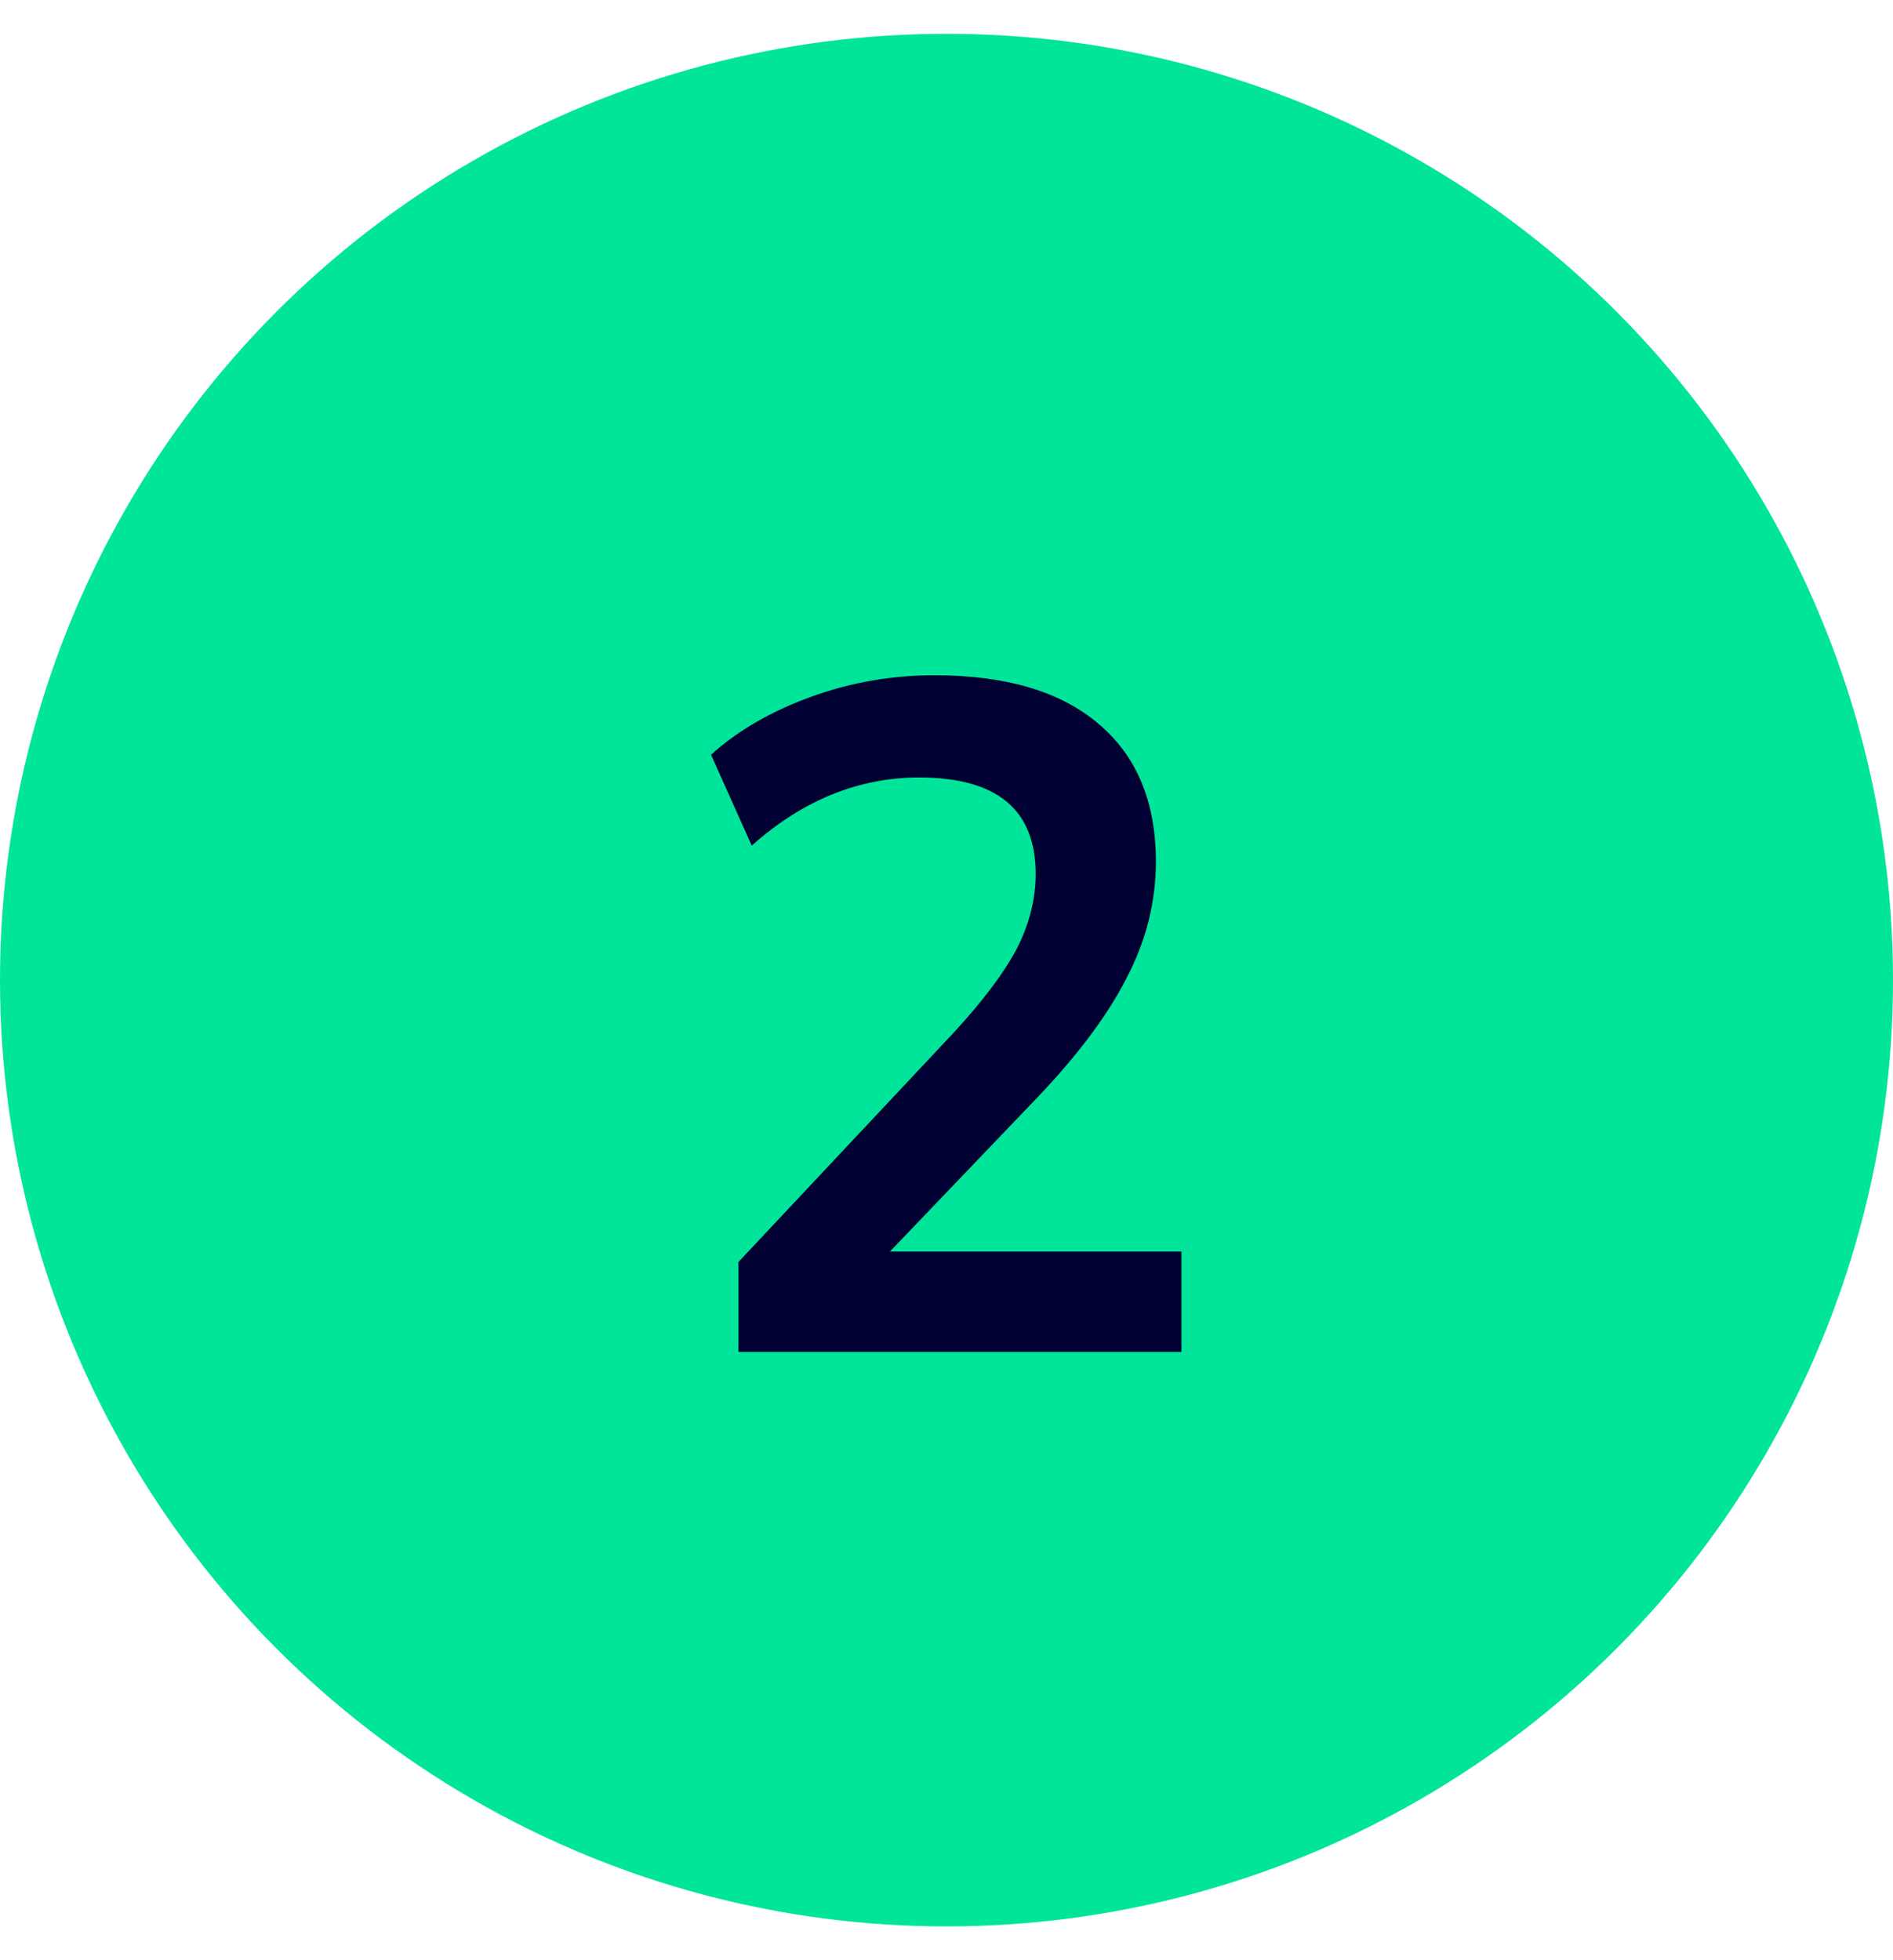
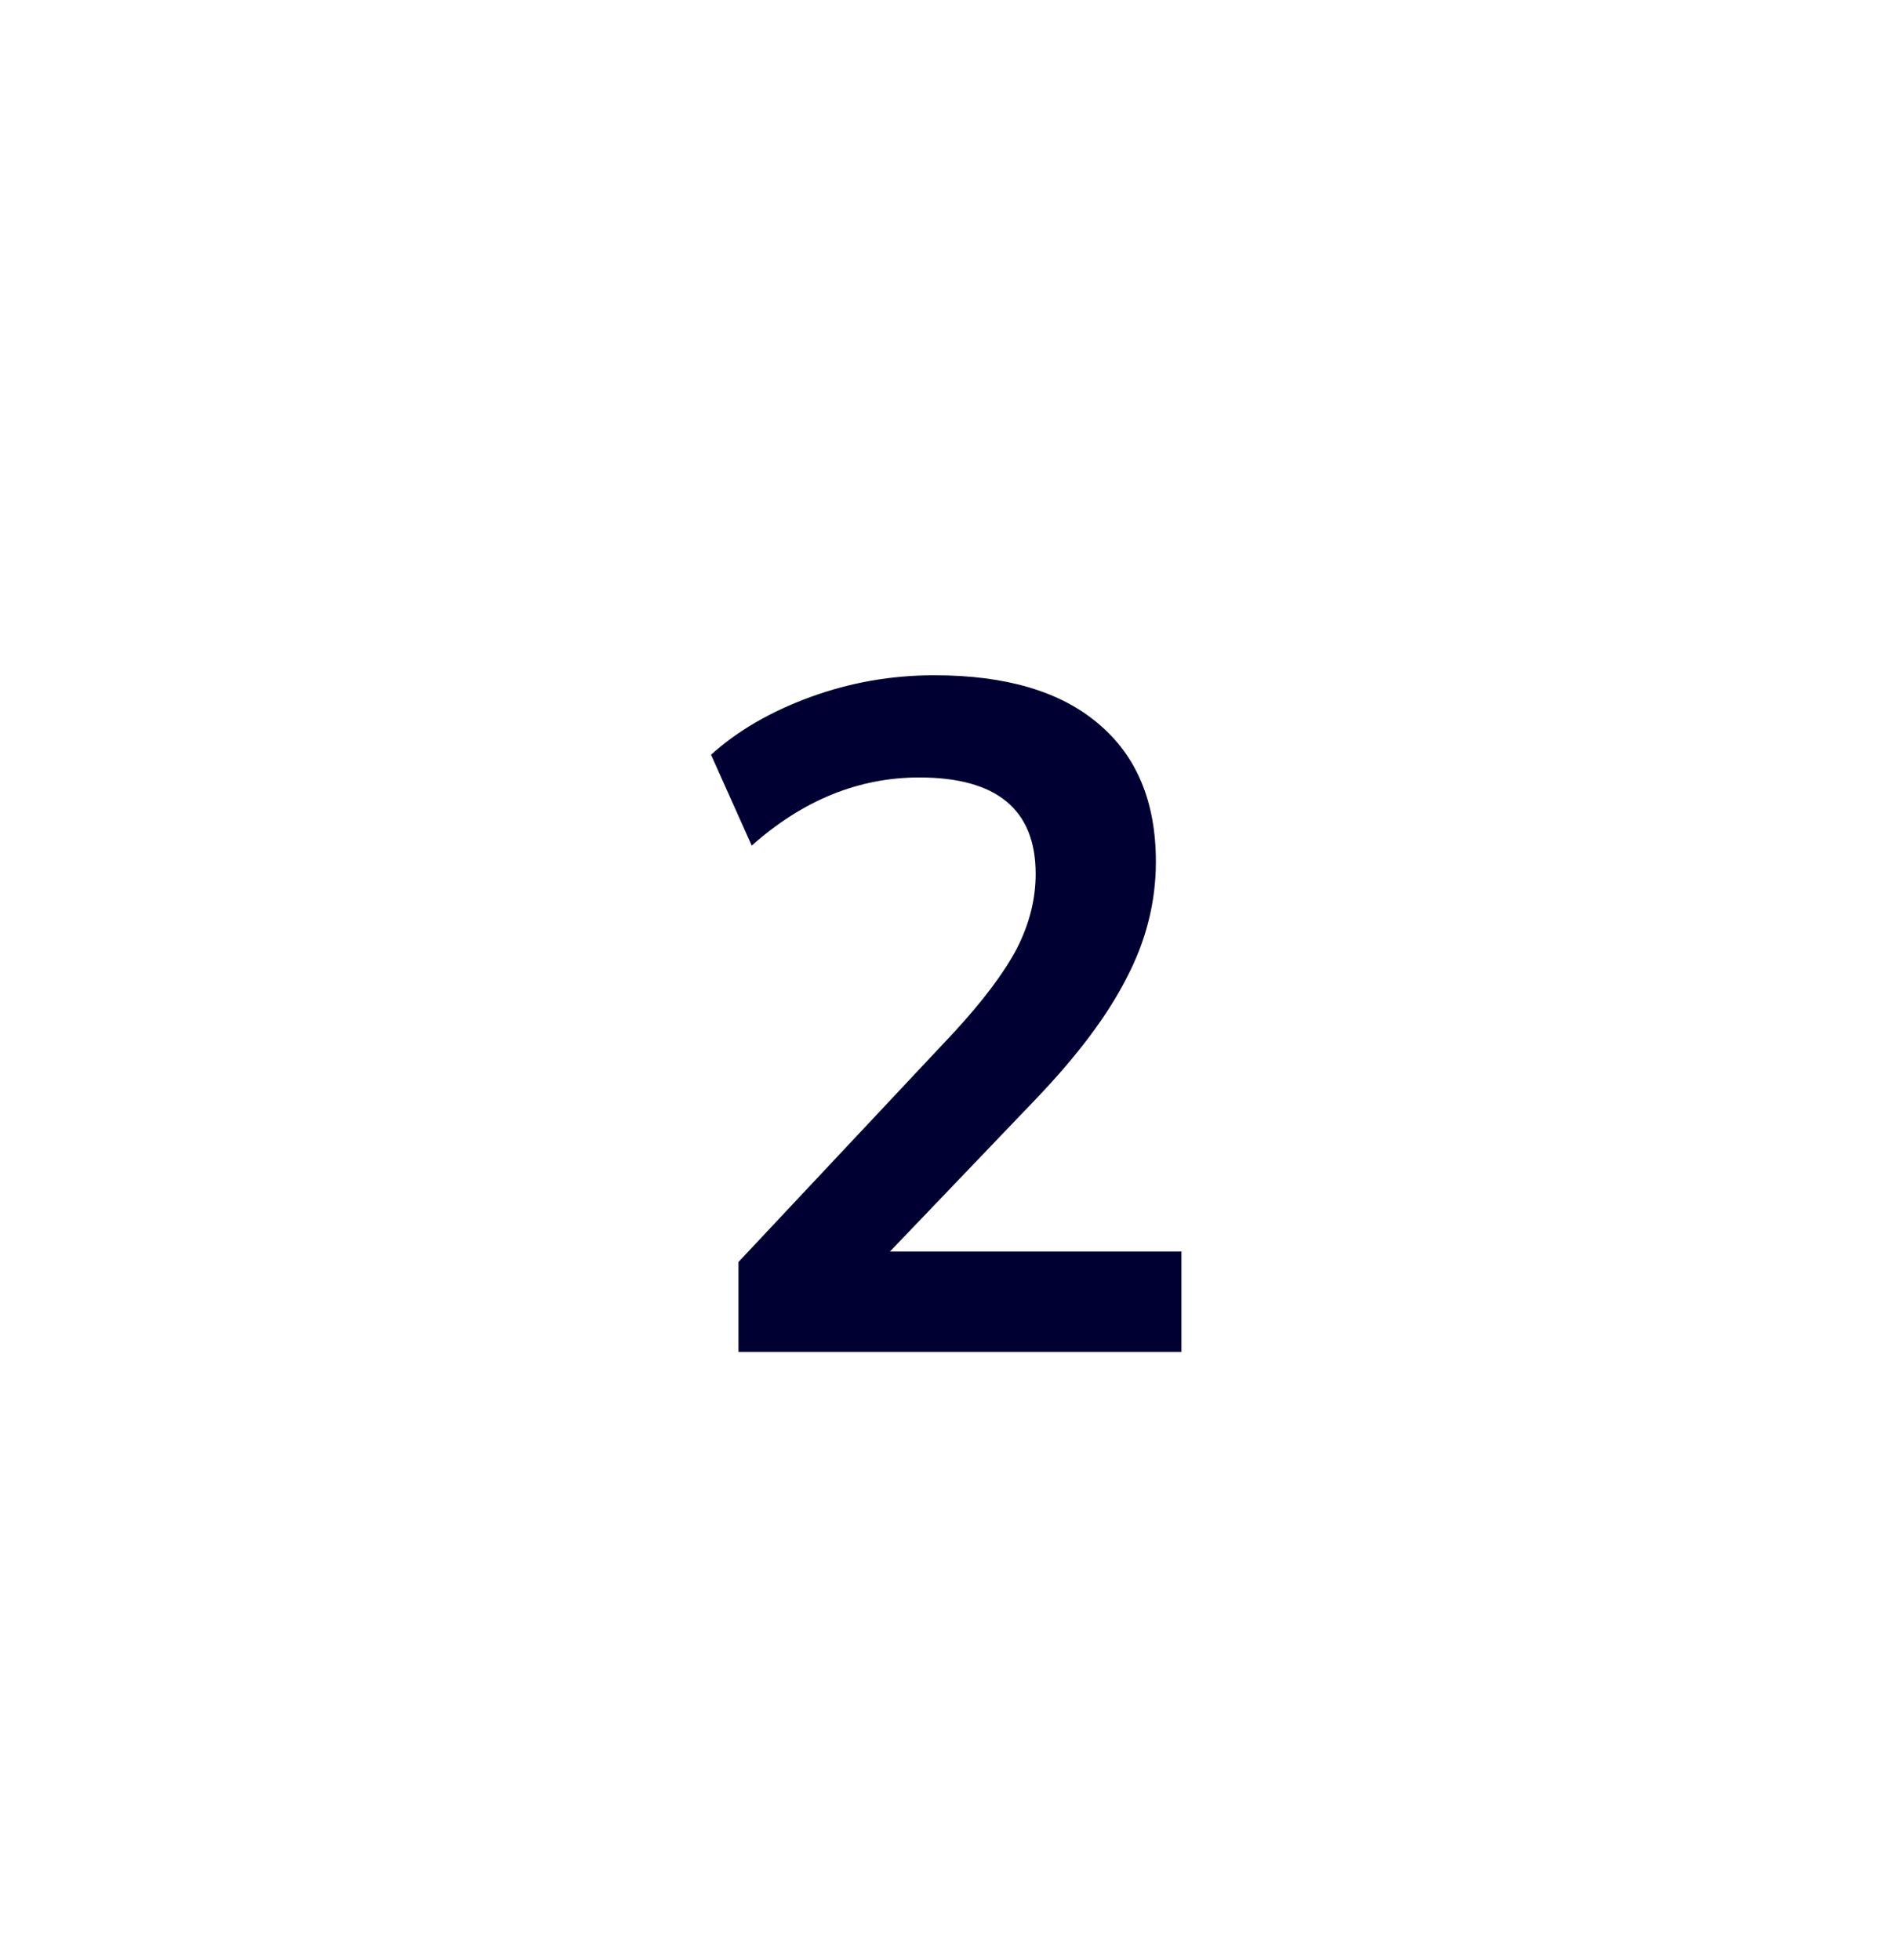
<svg xmlns="http://www.w3.org/2000/svg" width="28" height="29" viewBox="0 0 28 29" fill="none">
-   <circle cx="14" cy="14.5" r="14" fill="#00E599" />
  <path d="M10.923 20V18.67L14.115 15.268C14.544 14.801 14.852 14.391 15.039 14.036C15.225 13.672 15.319 13.303 15.319 12.93C15.319 11.978 14.745 11.502 13.597 11.502C12.701 11.502 11.875 11.838 11.119 12.51L10.517 11.166C10.909 10.811 11.399 10.527 11.987 10.312C12.575 10.097 13.186 9.99 13.821 9.99C14.875 9.99 15.683 10.228 16.243 10.704C16.812 11.18 17.097 11.861 17.097 12.748C17.097 13.345 16.952 13.919 16.663 14.47C16.383 15.021 15.939 15.613 15.333 16.248L13.163 18.516H17.475V20H10.923Z" fill="#000033" />
</svg>